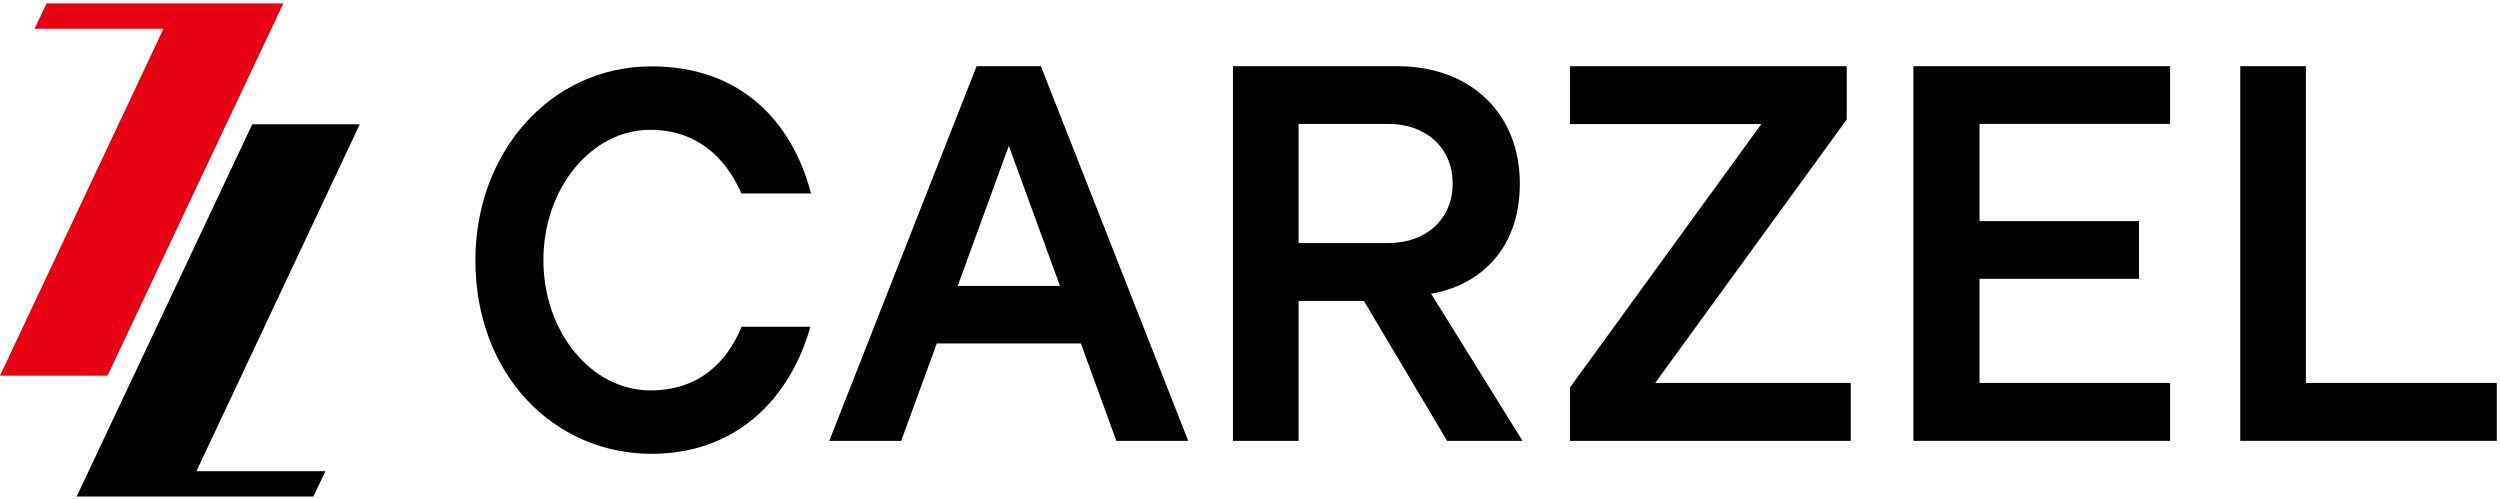
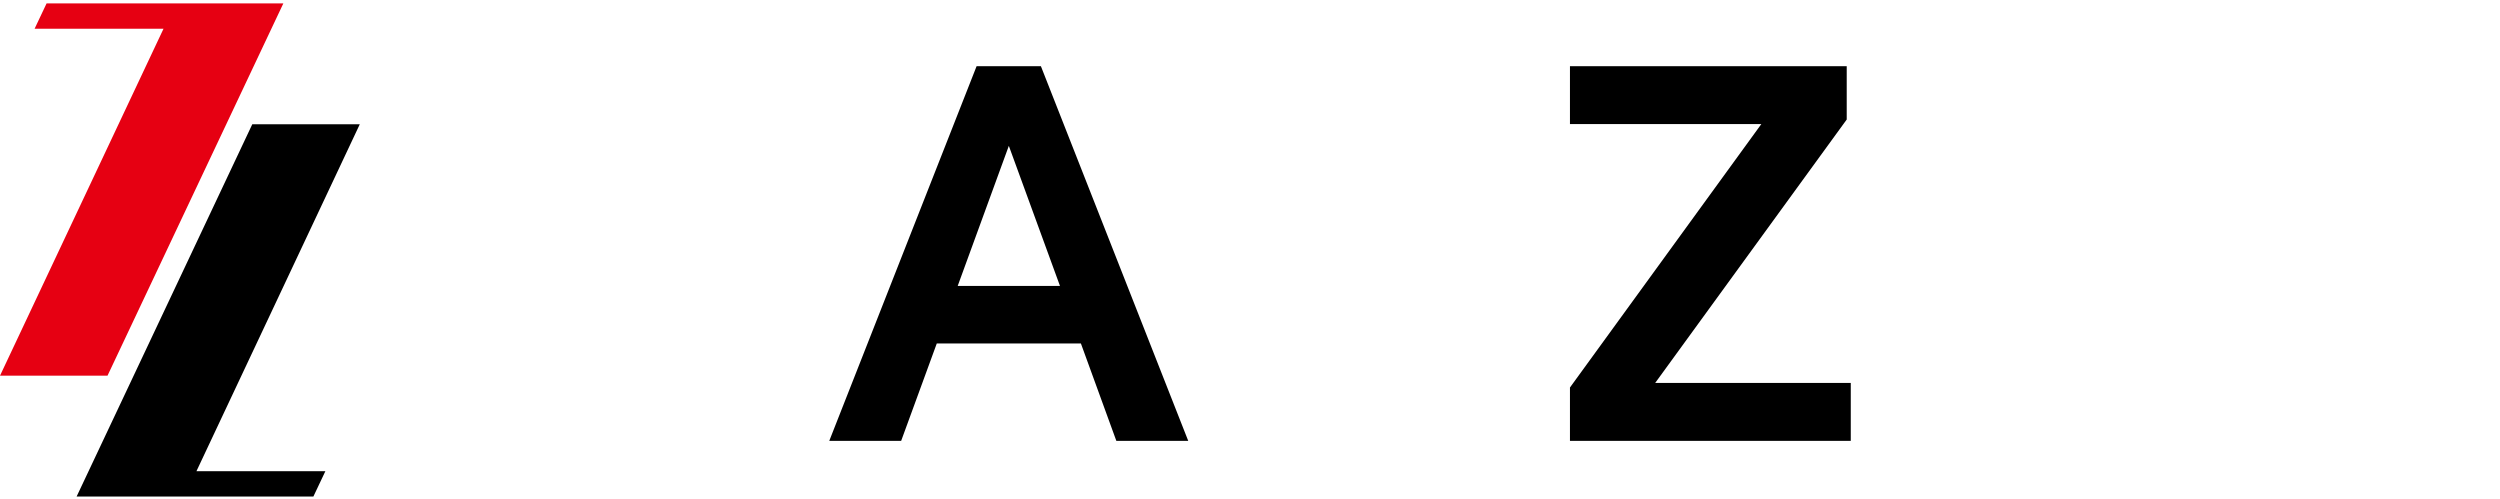
<svg xmlns="http://www.w3.org/2000/svg" width="521" height="104" viewBox="0 0 521 104" fill="none">
  <path d="M53.739 0.712H36.541H9.707L7.21 5.987H34.079L0 78.295H22.403L59.049 0.712H53.739Z" fill="#E60012" />
  <path d="M21.242 103.476H38.44H65.309L67.806 98.201H40.937L74.981 25.893H52.578L15.967 103.476H21.242Z" fill="black" />
-   <path d="M301.576 91.87L284.237 62.715H270.627V91.87H256.946V13.795H291.201C306.675 13.795 316.734 23.853 316.734 38.237C316.734 52.621 307.625 59.655 298.235 61.203L317.296 91.87H301.506H301.576ZM289.372 25.823H270.627V50.652H289.372C297.109 50.652 302.736 45.728 302.736 38.237C302.736 30.746 297.109 25.823 289.372 25.823Z" fill="black" />
  <path d="M327.179 91.87V80.757L367.061 25.858H327.179V13.795H384.856V24.908L344.939 79.807H385.7V91.87H327.179Z" fill="black" />
-   <path d="M466.871 91.87V13.795H480.552V79.807H520.328V91.87H466.871Z" fill="black" />
  <path d="M232.644 91.87H247.626L216.923 13.795H203.524L172.821 91.87H187.803L195.224 71.578H225.259L232.644 91.87ZM199.585 59.585L210.241 30.395L220.898 59.585H199.62H199.585Z" fill="black" />
-   <path d="M452.24 25.823V13.795H412.534H398.748V25.823V46.08V58.108V79.807V91.87H412.534H452.24V79.807H412.534V58.108H445.769V46.08H412.534V25.823H452.24Z" fill="black" />
-   <path d="M154.569 68.061C151.333 75.833 145.389 81.355 135.542 81.355C123.233 81.355 113.245 69.186 113.245 54.204C113.245 39.222 123.233 27.053 135.542 27.053C144.862 27.053 151.122 32.505 154.498 40.312H169.023C165.014 25.084 154.147 13.83 135.823 13.83C114.546 13.83 99.072 31.907 99.072 54.204C99.072 78.154 115.496 94.578 135.823 94.578C153.303 94.578 164.627 83.219 168.882 68.096H154.569V68.061Z" fill="black" />
</svg>